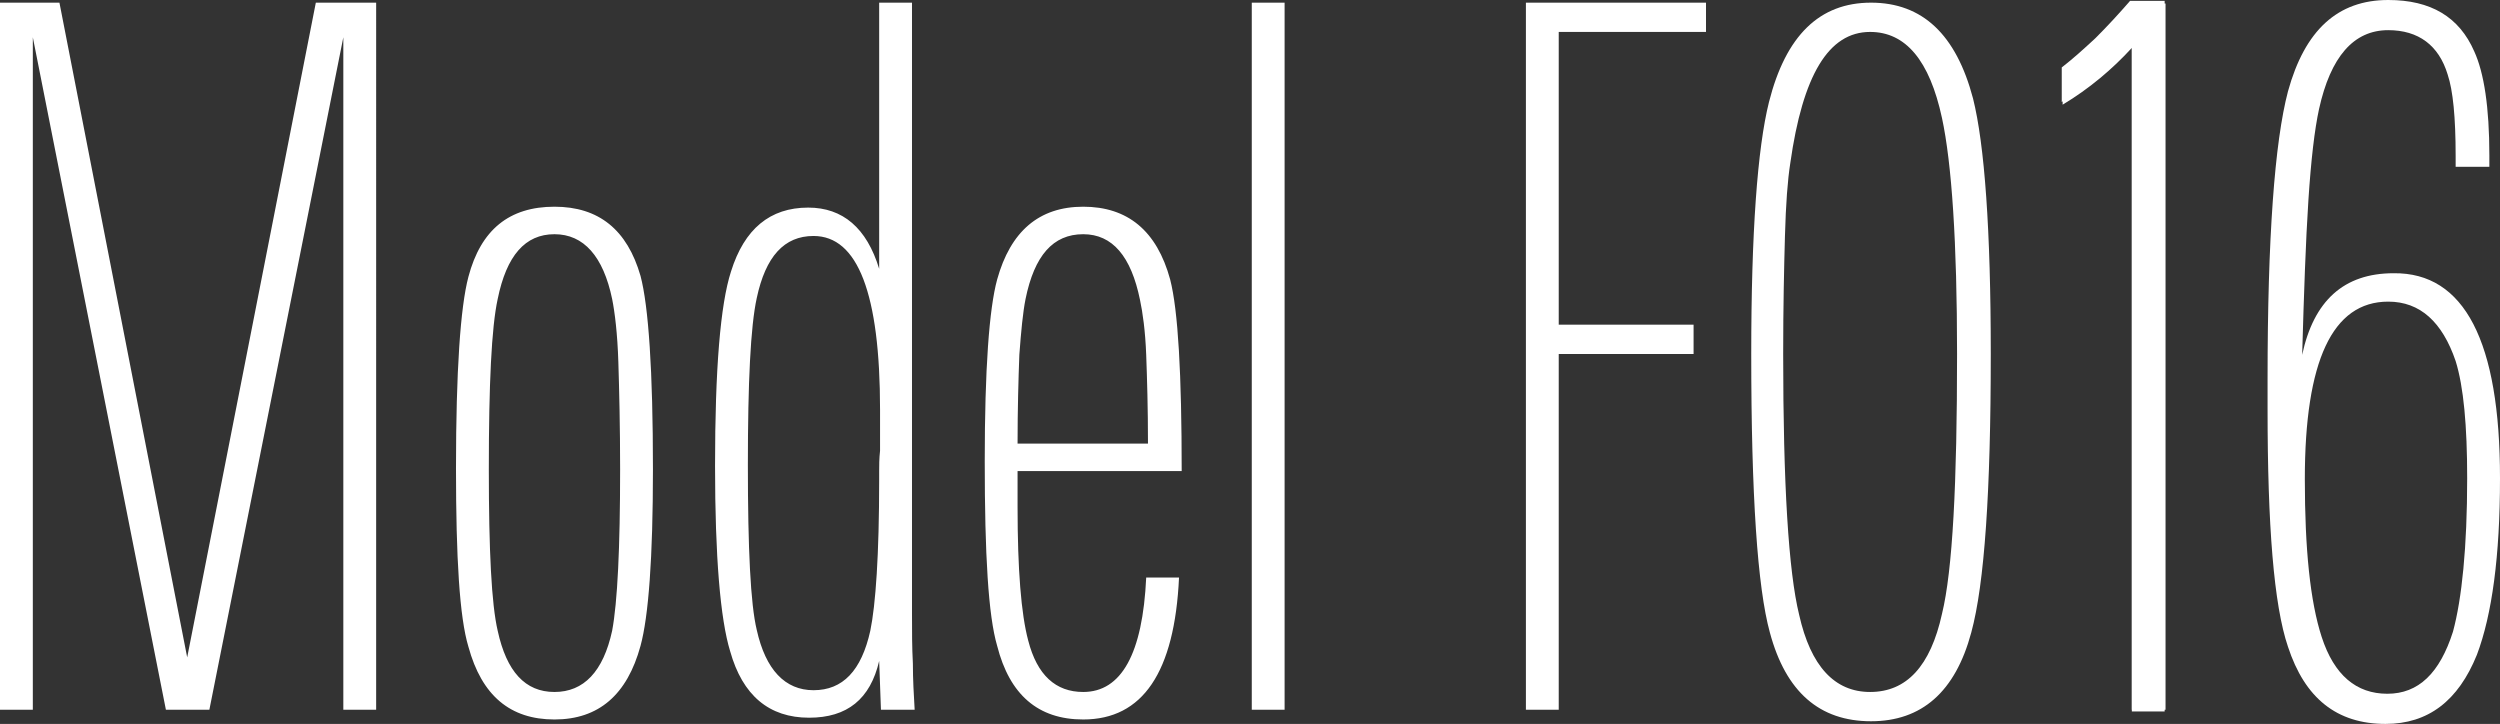
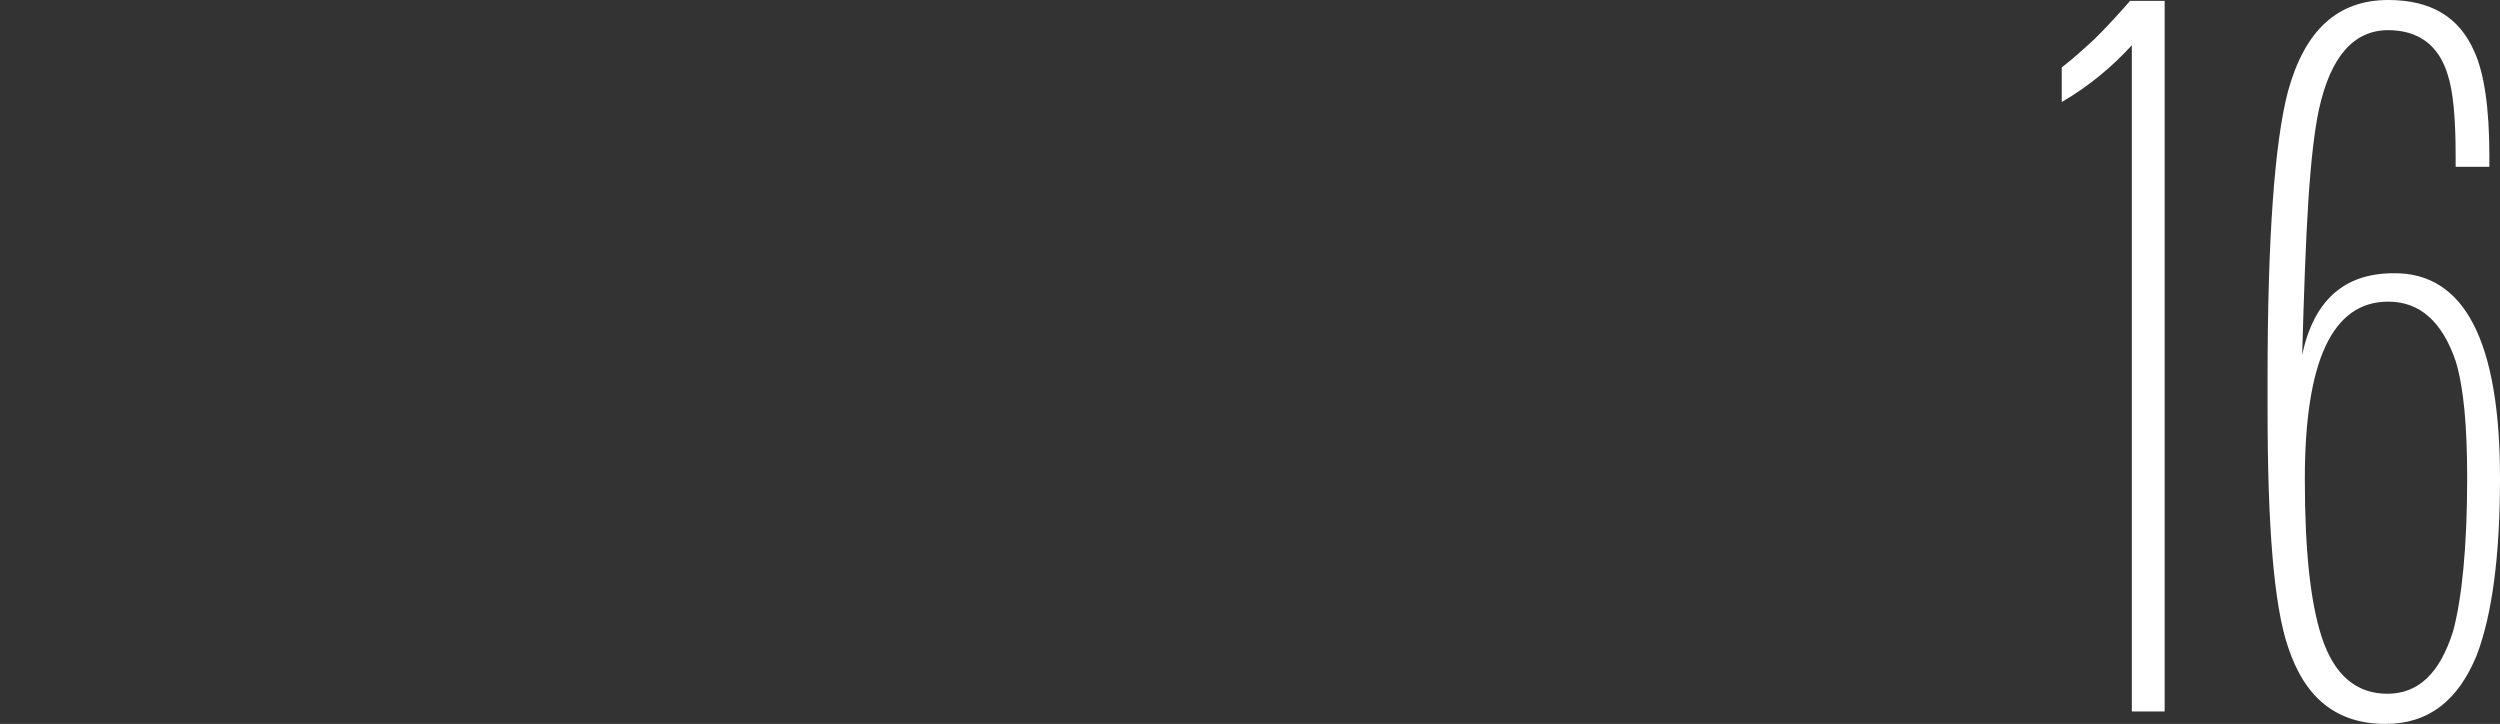
<svg xmlns="http://www.w3.org/2000/svg" version="1.1" id="Layer_1" x="0px" y="0px" viewBox="0 0 281.8 81.6" style="enable-background:new 0 0 281.8 81.6;" xml:space="preserve">
  <rect x="0" y="0" width="281.8" height="81.6" fill="#333333" stroke="none" />
  <style type="text/css">
	.st0{fill:#FFFFFF;}
</style>
-   <path class="st0" d="M38.7,80V4.2L23.6,80h-4.9L3.7,4.2V80H0V0.3h6.7l14.4,73.8L35.6,0.3h6.8V80H38.7z M73.6,52.9  c0,10-0.5,16.6-1.4,19.9c-1.5,5.5-4.7,8.3-9.7,8.3s-8.2-2.7-9.7-8.2c-1-3.3-1.4-10-1.4-20.1c0-11,0.5-18.2,1.4-21.6  c1.4-5.3,4.6-7.9,9.7-7.9c5,0,8.2,2.6,9.7,7.8C73.1,34.5,73.6,41.8,73.6,52.9L73.6,52.9z M69.9,52.9c0-4.8-0.1-8.9-0.2-12.1  s-0.4-5.6-0.7-7.1c-1-4.8-3.2-7.3-6.5-7.3s-5.4,2.4-6.4,7.3c-0.7,3.2-1,9.6-1,19.2c0,9.2,0.3,15.2,1,18.2c1,4.6,3.1,6.9,6.4,6.9  s5.5-2.3,6.5-6.9C69.6,67.9,69.9,61.8,69.9,52.9z M99.3,80l-0.2-5.5c-1,4.3-3.6,6.4-7.9,6.4c-4.5,0-7.5-2.5-8.9-7.5  c-1.1-3.6-1.7-10.6-1.7-20.9c0-10.9,0.6-18.2,1.8-21.9c1.5-4.8,4.4-7.2,8.7-7.2c3.9,0,6.6,2.3,8,6.9v-30h3.7v68.9  c0,1.9,0,3.8,0.1,5.6c0,1.8,0.1,3.5,0.2,5.2C103.1,80,99.3,80,99.3,80z M99.1,54.1v-1c0-0.6,0-1.4,0.1-2.3v-4.6  c0-13.1-2.5-19.6-7.5-19.6c-3.3,0-5.4,2.3-6.4,7c-0.7,3.2-1,9.5-1,18.8c0,9.5,0.3,15.7,1,18.6c1,4.5,3.2,6.8,6.4,6.8  c3.3,0,5.4-2.2,6.4-6.7C98.7,68.2,99.1,62.6,99.1,54.1z M114.7,53.1v4c0,7.1,0.4,12.1,1.2,15.1c1,3.9,3.1,5.8,6.2,5.8  c4.3,0,6.7-4.3,7.1-12.9h3.7c-0.5,10.7-4.1,16-10.8,16c-5.1,0-8.3-2.8-9.7-8.3c-1-3.4-1.4-10.3-1.4-20.8c0-10.4,0.5-17.2,1.4-20.5  c1.5-5.4,4.7-8.2,9.7-8.2s8.3,2.7,9.8,8.2c0.9,3.5,1.3,10.7,1.3,21.6C133.2,53.1,114.7,53.1,114.7,53.1z M129.4,50  c0-4-0.1-7.3-0.2-10s-0.4-4.8-0.7-6.2c-1-4.9-3.1-7.4-6.4-7.4c-3.4,0-5.5,2.4-6.5,7.3c-0.3,1.5-0.5,3.6-0.7,6.3  c-0.1,2.7-0.2,6.1-0.2,10H129.4L129.4,50z M141.1,80V0.3h3.7V80H141.1z M175.7,3.6v33h15.2v3.3h-15.2V80H172V0.3h20.3v3.3H175.7z   M224.4,39.9c0,15.4-0.7,25.9-2.2,31.4c-1.8,6.7-5.6,10-11.3,10c-5.8,0-9.6-3.3-11.4-10c-1.4-5.1-2.1-15.5-2.1-31.4  c0-13.7,0.7-23.2,2-28.4c1.9-7.5,5.7-11.2,11.5-11.2s9.6,3.6,11.5,10.8C223.7,16.3,224.4,25.9,224.4,39.9z M220.6,39.9  c0-12.6-0.6-21.5-1.7-26.6c-1.4-6.5-4.1-9.7-8.1-9.7c-4.7,0-7.6,4.9-9,14.8c-0.3,1.9-0.5,4.6-0.6,8.2s-0.2,8-0.2,13.3  c0,14.7,0.6,24.5,1.8,29.4c1.3,5.8,4,8.7,8,8.7c4.1,0,6.8-2.9,8.1-8.8C220.1,64.3,220.6,54.5,220.6,39.9z M240.3,80V5.4  c-2.2,2.4-4.8,4.6-7.8,6.4V7.9c1.2-1,2.5-2.1,3.8-3.3s2.6-2.6,3.9-4.2h3.9V80H240.3L240.3,80z" />
  <g>
    <path class="st0" d="M240.3,80.2V5.1c-2.2,2.4-4.8,4.6-7.9,6.4V7.6c1.3-1,2.5-2.1,3.8-3.3c1.3-1.3,2.6-2.7,3.9-4.2h3.9v80.1H240.3z   " />
    <path class="st0" d="M281.8,53.9c0,8.8-0.9,15.4-2.6,19.9c-2.1,5.2-5.5,7.8-10.3,7.8c-5.5,0-9.1-2.9-11-8.7   c-1.6-4.7-2.3-13.7-2.3-26.8v-3.4c0-15.9,0.8-26.7,2.3-32.4C259.8,3.4,263.5,0,269.2,0c4.8,0,8,1.9,9.7,5.8   c1.1,2.4,1.7,6.3,1.7,11.7v1.3h-3.8v-1.2c0-4.4-0.3-7.4-0.9-9.2c-1-3.3-3.3-5-6.7-5c-3.9,0-6.5,3-7.8,8.9   c-0.5,2.3-0.9,5.7-1.2,10.3c-0.3,4.6-0.5,10.4-0.7,17.4c1.3-6.1,4.7-9.2,10.3-9.2C277.8,30.7,281.8,38.5,281.8,53.9z M278.1,53.9   c0-5.9-0.4-10.3-1.3-13.2c-1.5-4.4-4-6.7-7.6-6.7c-6.3,0-9.4,6.7-9.4,20c0,7.9,0.6,13.8,1.9,17.8c1.4,4.3,3.9,6.4,7.4,6.4   s5.9-2.3,7.4-7C277.5,67.5,278.1,61.7,278.1,53.9z" />
  </g>
</svg>